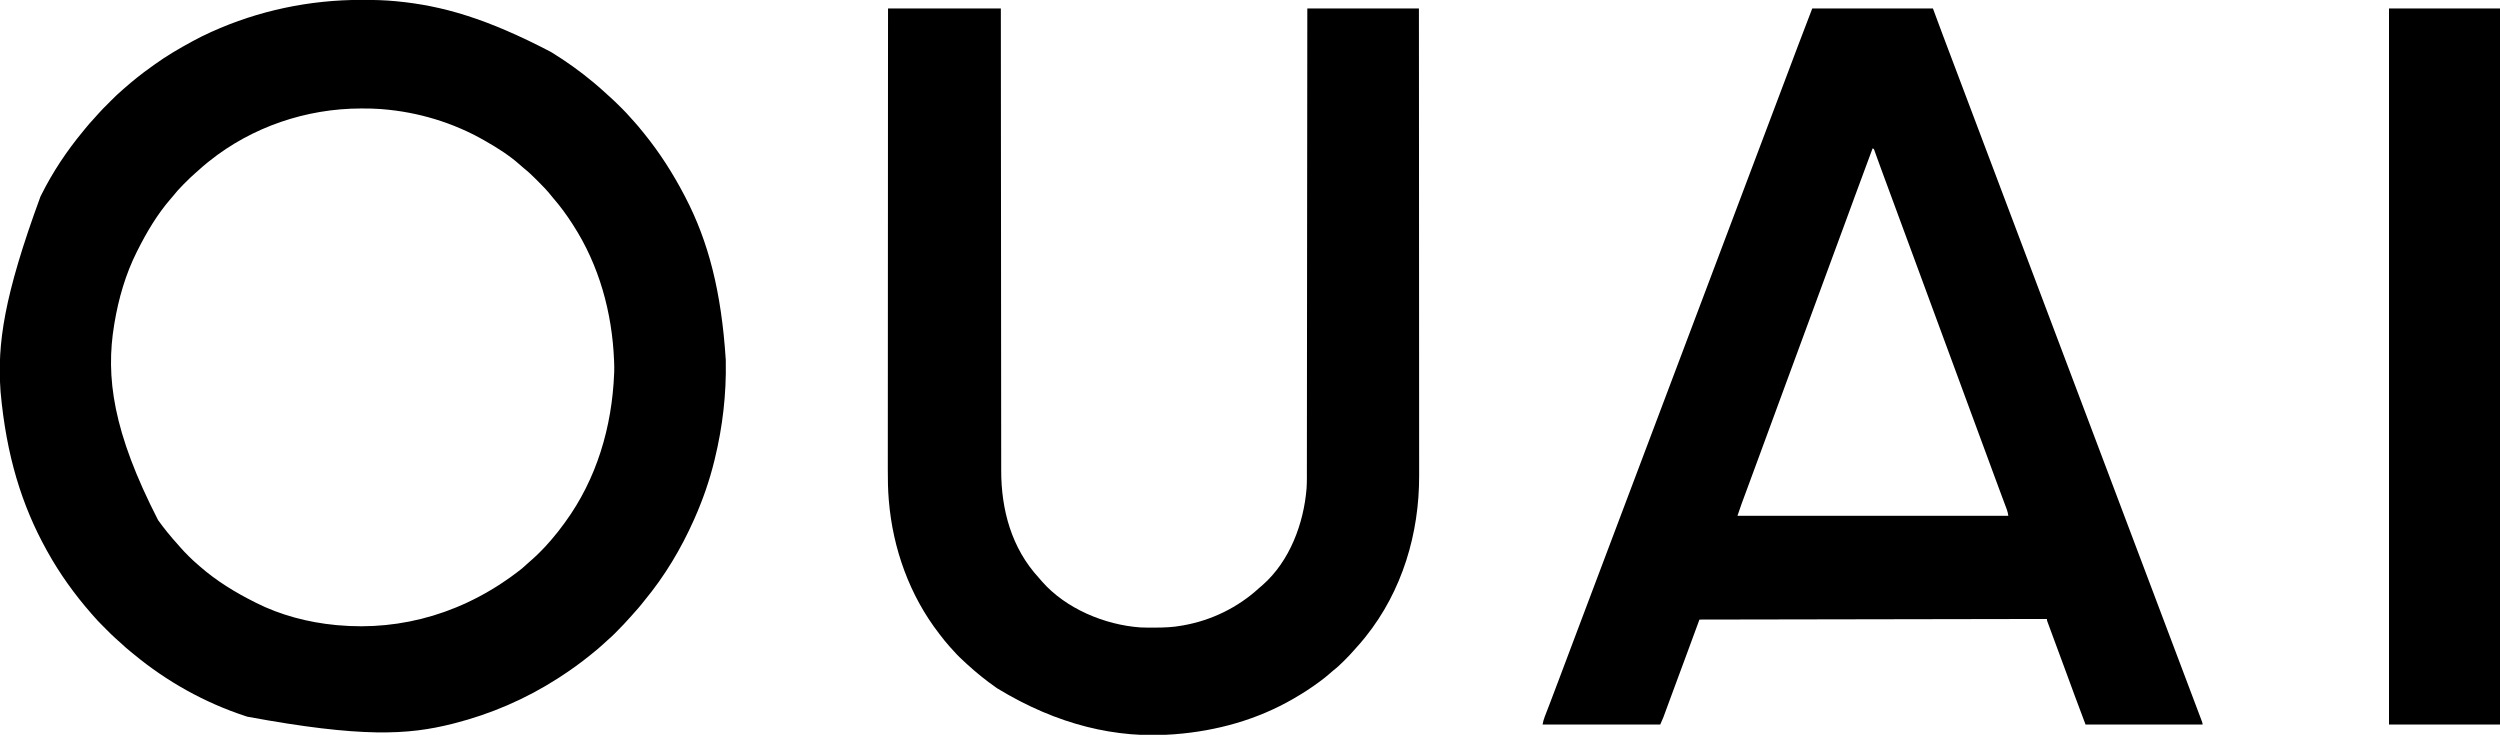
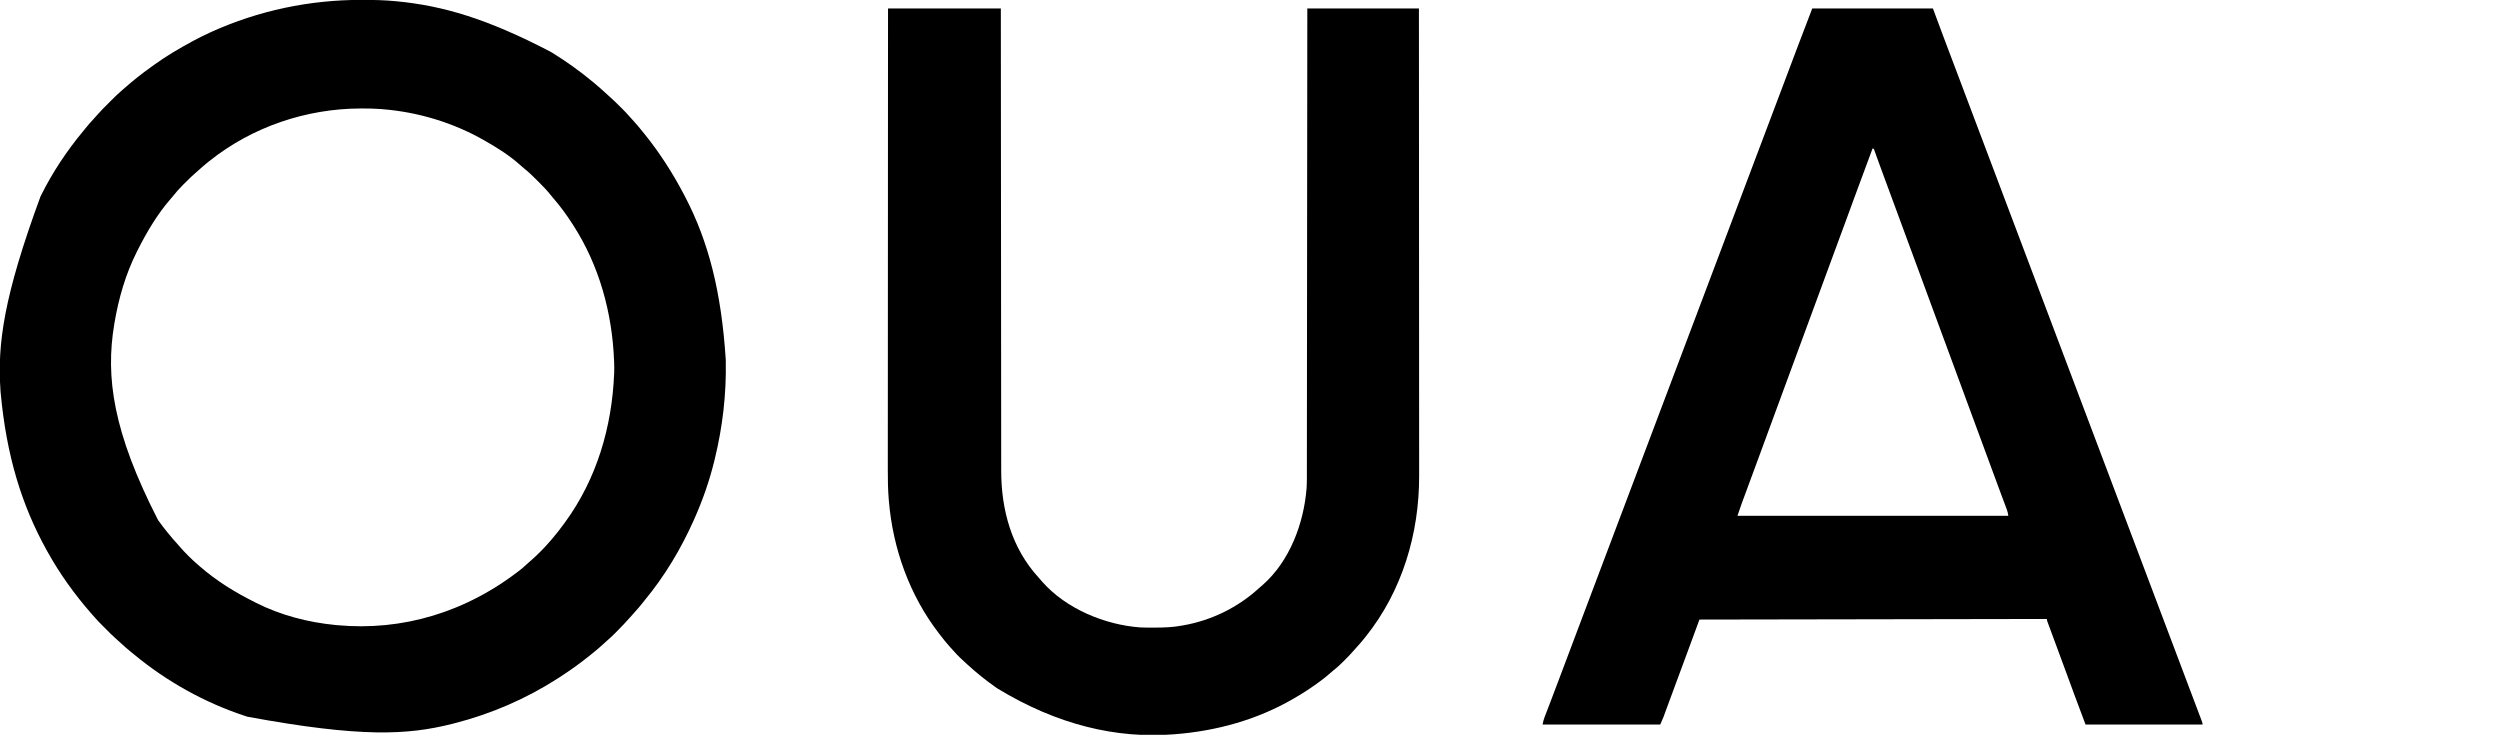
<svg xmlns="http://www.w3.org/2000/svg" version="1.1" width="4144" height="1218">
  <path d="M0 0 C1.098 0.001 2.195 0.001 3.326 0.002 C21.213 0.028 38.935 0.456 56.75 2.188 C57.406 2.251 58.062 2.314 58.737 2.379 C134.844 9.774 207.93 30.949 313.75 86.188 C314.609 86.713 315.468 87.239 316.353 87.781 C339.963 102.309 362.456 118.438 383.75 136.188 C384.33 136.668 384.91 137.149 385.507 137.644 C392.886 143.769 400.026 150.105 407.051 156.632 C408.345 157.817 409.651 158.989 410.963 160.155 C417.332 165.82 423.424 171.71 429.438 177.75 C430.335 178.644 431.233 179.538 432.158 180.459 C436.685 184.993 441.078 189.58 445.25 194.443 C447.318 196.848 449.473 199.17 451.625 201.5 C456.546 206.902 461.178 212.489 465.75 218.188 C466.662 219.308 467.575 220.427 468.488 221.547 C494.075 253.038 515.923 287.268 534.75 323.188 C535.268 324.172 535.785 325.157 536.319 326.172 C575.245 400.735 596.467 483.666 603.75 596.188 C603.783 597.7 603.783 597.7 603.816 599.244 C604.836 653.398 598.551 707.586 585.75 760.188 C585.48 761.312 585.211 762.437 584.933 763.596 C576.899 796.67 565.581 829.1 551.75 860.188 C551.48 860.794 551.21 861.401 550.932 862.027 C529.631 909.827 502.574 955.128 469.156 995.478 C467.236 997.812 465.369 1000.187 463.5 1002.562 C460.119 1006.805 456.537 1010.832 452.883 1014.84 C451.077 1016.827 449.313 1018.839 447.562 1020.875 C439.182 1030.466 430.362 1039.666 421.375 1048.688 C420.734 1049.333 420.093 1049.979 419.432 1050.645 C415.623 1054.441 411.695 1058.043 407.625 1061.558 C405.006 1063.834 402.477 1066.197 399.938 1068.562 C394.393 1073.678 388.641 1078.475 382.75 1083.188 C381.631 1084.098 380.512 1085.01 379.395 1085.922 C362.876 1099.345 345.626 1111.64 327.75 1123.188 C326.923 1123.722 326.097 1124.256 325.245 1124.807 C272.549 1158.65 214.433 1183.753 153.75 1199.188 C152.626 1199.474 151.502 1199.761 150.344 1200.057 C77.219 1218.458 0.303 1223.227 -189.25 1188.188 C-190.879 1187.655 -190.879 1187.655 -192.541 1187.111 C-259.877 1165.026 -322.979 1129.792 -377.522 1084.611 C-379.081 1083.327 -380.655 1082.061 -382.23 1080.797 C-387.86 1076.28 -393.223 1071.546 -398.485 1066.611 C-401.205 1064.061 -403.958 1061.578 -406.797 1059.16 C-412.458 1054.231 -417.709 1048.878 -423.005 1043.563 C-424.809 1041.754 -426.618 1039.95 -428.428 1038.146 C-434.249 1032.329 -439.94 1026.482 -445.25 1020.188 C-446.271 1019.019 -447.295 1017.852 -448.32 1016.688 C-475.634 985.454 -500.062 951.476 -520.25 915.188 C-521.132 913.607 -521.132 913.607 -522.032 911.994 C-563.218 837.705 -588.703 755.418 -598.25 650.188 C-598.322 649.19 -598.394 648.192 -598.468 647.164 C-603.727 570.074 -593.052 491.745 -532.25 326.188 C-531.452 324.579 -531.452 324.579 -530.638 322.939 C-511.917 285.363 -488.441 250.229 -461.674 217.916 C-460.389 216.357 -459.123 214.783 -457.859 213.207 C-453.343 207.577 -448.609 202.215 -443.674 196.952 C-441.133 194.243 -438.661 191.502 -436.254 188.672 C-431.184 182.849 -425.665 177.453 -420.198 172.006 C-418.317 170.129 -416.44 168.248 -414.564 166.365 C-408.629 160.426 -402.677 154.599 -396.25 149.188 C-395.081 148.166 -393.915 147.143 -392.75 146.117 C-378.822 133.937 -364.568 122.443 -349.458 111.756 C-347.354 110.261 -345.263 108.749 -343.176 107.23 C-323.499 92.997 -302.572 80.769 -281.25 69.188 C-280.678 68.875 -280.106 68.562 -279.517 68.24 C-270.149 63.127 -260.658 58.403 -250.938 54 C-250.238 53.682 -249.539 53.365 -248.818 53.038 C-170.54 17.633 -85.85 -0.088 0 0 Z M-252.25 267.188 C-253.203 267.947 -254.155 268.706 -255.137 269.488 C-260.461 273.788 -265.617 278.234 -270.668 282.852 C-272.074 284.124 -273.487 285.39 -274.928 286.623 C-280.595 291.479 -285.912 296.663 -291.186 301.938 C-292.676 303.426 -294.175 304.907 -295.674 306.387 C-301.985 312.661 -307.696 319.224 -313.25 326.188 C-314.185 327.289 -315.126 328.386 -316.078 329.473 C-338.441 355.118 -356.03 384.889 -371.25 415.188 C-371.658 415.995 -372.067 416.803 -372.488 417.635 C-391.107 454.702 -402.739 495.077 -409.562 535.875 C-409.686 536.61 -409.809 537.346 -409.936 538.103 C-424.374 625.071 -412.294 716.015 -337.174 862.421 C-327.045 876.491 -316.198 889.866 -304.516 902.676 C-302.641 904.754 -300.809 906.858 -298.98 908.977 C-295.257 913.24 -291.326 917.26 -287.312 921.25 C-286.648 921.918 -285.983 922.587 -285.299 923.275 C-280.781 927.785 -276.091 932.028 -271.25 936.188 C-270.155 937.149 -269.062 938.111 -267.969 939.074 C-240.546 963.03 -209.742 981.936 -177.25 998.188 C-176.462 998.588 -175.674 998.989 -174.862 999.401 C-134.586 1019.831 -88.126 1031.91 -43.25 1036.188 C-42.198 1036.289 -41.146 1036.391 -40.062 1036.495 C66.793 1046.368 173.546 1015.868 266.059 942.477 C269.771 939.319 273.37 936.049 276.949 932.742 C279.122 930.76 281.32 928.83 283.547 926.91 C287.987 923.037 292.159 918.926 296.312 914.75 C297.029 914.038 297.745 913.326 298.482 912.592 C303.112 907.954 307.485 903.16 311.75 898.188 C312.711 897.093 313.673 895.999 314.637 894.906 C322.135 886.323 329.06 877.411 335.75 868.188 C336.299 867.438 336.848 866.688 337.414 865.915 C390.015 793.829 415.232 707.659 418.75 619.188 C418.786 618.304 418.822 617.421 418.859 616.511 C419.038 611.39 418.954 606.306 418.75 601.188 C418.68 599.378 418.68 599.378 418.609 597.533 C415.404 518.328 394.008 440.101 350.75 373.188 C350.349 372.561 349.948 371.934 349.535 371.288 C339.795 356.11 329.118 341.525 317.242 327.951 C316.112 326.616 315.013 325.254 313.93 323.881 C307.862 316.231 301.206 309.337 294.285 302.462 C292.378 300.565 290.481 298.658 288.586 296.75 C282.324 290.482 276.02 284.507 269.051 279.023 C266.797 277.225 264.676 275.336 262.562 273.375 C245.52 258.136 225.582 245.466 205.75 234.188 C204.928 233.715 204.106 233.243 203.26 232.756 C151.817 203.378 93.769 185.925 34.75 181.188 C33.612 181.094 32.475 181 31.302 180.904 C21.341 180.157 11.423 179.986 1.438 180 C0.608 180.001 -0.222 180.001 -1.077 180.002 C-91.672 180.18 -181.313 210.495 -252.25 267.188 Z " fill="#000000" transform="translate(599.25,-0.188)" />
  <path d="M0 0 C66 0 132 0 200 0 C207.92 21.285 207.92 21.285 216 43 C219.654 52.723 219.654 52.723 223.327 62.44 C224.332 65.091 225.335 67.743 226.339 70.395 C227.433 73.288 228.528 76.182 229.624 79.076 C233.607 89.601 237.58 100.131 241.553 110.661 C242.815 114.007 244.078 117.353 245.34 120.699 C248.321 128.598 251.301 136.497 254.281 144.396 C257.25 152.264 260.219 160.132 263.188 168 C263.813 169.658 263.813 169.658 264.451 171.349 C270.131 186.401 275.814 201.451 281.5 216.5 C287.608 232.665 293.712 248.832 299.812 265 C300.229 266.105 300.646 267.209 301.076 268.347 C304.478 277.363 307.879 286.379 311.281 295.396 C314.25 303.264 317.219 311.132 320.188 319 C320.813 320.658 320.813 320.658 321.451 322.349 C327.131 337.401 332.814 352.451 338.5 367.5 C344.608 383.665 350.712 399.832 356.812 416 C357.229 417.105 357.646 418.209 358.076 419.347 C361.478 428.363 364.879 437.379 368.281 446.396 C371.25 454.264 374.219 462.132 377.188 470 C377.813 471.658 377.813 471.658 378.451 473.349 C384.475 489.312 390.502 505.273 396.533 521.233 C402.787 537.785 409.034 554.339 415.281 570.895 C421.017 586.098 426.756 601.3 432.5 616.5 C438.608 632.665 444.712 648.832 450.812 665 C451.229 666.105 451.646 667.209 452.076 668.347 C455.478 677.363 458.879 686.379 462.281 695.396 C465.25 703.264 468.219 711.132 471.188 719 C471.813 720.658 471.813 720.658 472.451 722.349 C478.131 737.401 483.814 752.451 489.5 767.5 C495.608 783.665 501.712 799.832 507.812 816 C508.229 817.105 508.646 818.209 509.076 819.347 C512.478 828.363 515.879 837.379 519.281 846.396 C522.25 854.264 525.219 862.132 528.188 870 C528.813 871.658 528.813 871.658 529.451 873.349 C535.131 888.401 540.814 903.451 546.5 918.5 C552.608 934.665 558.712 950.832 564.812 967 C565.229 968.105 565.646 969.209 566.076 970.347 C569.478 979.363 572.879 988.379 576.281 997.396 C579.25 1005.264 582.219 1013.132 585.188 1021 C585.813 1022.658 585.813 1022.658 586.451 1024.349 C591.787 1038.488 597.124 1052.626 602.466 1066.763 C605.644 1075.175 608.822 1083.587 612 1092 C612.594 1093.572 612.594 1093.572 613.2 1095.176 C618.264 1108.583 623.325 1121.991 628.38 1135.401 C630.746 1141.677 633.115 1147.953 635.486 1154.227 C636.911 1157.999 638.333 1161.773 639.754 1165.546 C640.413 1167.294 641.073 1169.042 641.734 1170.788 C642.633 1173.164 643.528 1175.541 644.422 1177.918 C644.686 1178.614 644.951 1179.31 645.224 1180.028 C647 1184.772 647 1184.772 647 1187 C582.98 1187 518.96 1187 453 1187 C440.452 1153.92 440.452 1153.92 434.451 1137.505 C432.531 1132.253 430.605 1127.004 428.68 1121.754 C428.288 1120.686 427.897 1119.619 427.494 1118.518 C423.861 1108.611 420.204 1098.712 416.542 1088.815 C413.738 1081.238 410.939 1073.66 408.139 1066.082 C406.929 1062.808 405.718 1059.534 404.507 1056.26 C402.39 1050.533 400.276 1044.804 398.164 1039.075 C397.35 1036.869 396.535 1034.663 395.719 1032.458 C394.59 1029.405 393.464 1026.351 392.34 1023.297 C392 1022.382 391.66 1021.466 391.31 1020.523 C391.004 1019.689 390.698 1018.855 390.383 1017.995 C390.114 1017.268 389.846 1016.541 389.569 1015.791 C389 1014 389 1014 389 1012 C103.88 1012.495 103.88 1012.495 -187 1013 C-197.395 1041.215 -197.395 1041.215 -208 1070 C-213.449 1084.722 -218.899 1099.443 -224.356 1114.162 C-227.198 1121.828 -230.03 1129.499 -232.858 1137.171 C-234.461 1141.518 -236.067 1145.865 -237.672 1150.213 C-238.548 1152.586 -239.422 1154.961 -240.296 1157.336 C-241.507 1160.627 -242.722 1163.917 -243.938 1167.207 C-244.467 1168.652 -244.467 1168.652 -245.008 1170.126 C-245.344 1171.034 -245.681 1171.942 -246.027 1172.878 C-246.313 1173.655 -246.6 1174.431 -246.894 1175.231 C-248.48 1179.202 -250.263 1183.092 -252 1187 C-316.35 1187 -380.7 1187 -447 1187 C-446.193 1182.158 -445.081 1178.151 -443.316 1173.652 C-443.034 1172.918 -442.752 1172.185 -442.461 1171.429 C-441.835 1169.802 -441.207 1168.177 -440.577 1166.552 C-438.756 1161.858 -436.956 1157.155 -435.152 1152.453 C-434.751 1151.408 -434.349 1150.362 -433.936 1149.285 C-428.713 1135.674 -423.586 1122.027 -418.451 1108.382 C-417.06 1104.687 -415.669 1100.992 -414.277 1097.297 C-412.284 1092.004 -410.291 1086.71 -408.298 1081.417 C-402.685 1066.504 -397.066 1051.593 -391.447 1036.682 C-390.625 1034.499 -389.802 1032.316 -388.979 1030.133 C-379.462 1004.875 -369.936 979.62 -360.403 954.367 C-356.687 944.521 -352.971 934.675 -349.256 924.829 C-347.171 919.302 -345.085 913.776 -343 908.25 C-342.167 906.042 -341.333 903.833 -340.5 901.625 C-299.25 792.312 -258 683 -195.5 517.375 C-195.087 516.282 -194.675 515.189 -194.25 514.062 C-193.417 511.854 -192.584 509.647 -191.75 507.439 C-189.665 501.912 -187.579 496.384 -185.493 490.857 C-181.771 480.994 -178.049 471.131 -174.327 461.268 C-165.047 436.68 -155.771 412.091 -146.5 387.5 C-136.822 361.83 -127.139 336.163 -117.452 310.496 C-113.718 300.604 -109.986 290.712 -106.253 280.821 C-104.169 275.297 -102.084 269.774 -100 264.25 C-99.167 262.042 -98.333 259.833 -97.5 257.625 C-52.5 138.375 -52.5 138.375 -51.25 135.063 C-50.416 132.854 -49.583 130.645 -48.749 128.436 C-46.67 122.926 -44.591 117.416 -42.511 111.906 C-38.712 101.841 -34.915 91.776 -31.124 81.708 C-29.393 77.114 -27.662 72.521 -25.931 67.927 C-25.132 65.804 -24.333 63.681 -23.534 61.558 C-15.799 40.996 -7.887 20.506 0 0 Z M100 232 C90.37 257.739 80.787 283.493 71.375 309.312 C65.492 325.45 59.587 341.579 53.625 357.688 C53.283 358.612 52.941 359.536 52.588 360.489 C52.244 361.419 51.9 362.349 51.545 363.307 C50.84 365.212 50.135 367.118 49.43 369.023 C49.076 369.98 48.721 370.937 48.356 371.923 C43.808 384.215 39.28 396.514 34.75 408.812 C34.31 410.007 33.87 411.202 33.417 412.433 C31.174 418.521 28.932 424.609 26.689 430.698 C22.73 441.448 18.769 452.198 14.808 462.949 C12.622 468.882 10.436 474.816 8.25 480.75 C7.375 483.125 6.5 485.5 5.625 487.875 C5.192 489.051 4.759 490.226 4.312 491.438 C-4 514 -12.312 536.562 -20.625 559.125 C-21.058 560.301 -21.491 561.476 -21.937 562.687 C-22.813 565.063 -23.688 567.438 -24.563 569.814 C-26.748 575.745 -28.933 581.676 -31.118 587.607 C-35.083 598.369 -39.048 609.131 -43.014 619.893 C-51.687 643.425 -60.356 666.958 -69 690.5 C-74.987 706.807 -80.984 723.111 -86.99 739.411 C-88.305 742.98 -89.62 746.55 -90.935 750.12 C-95.081 761.374 -99.231 772.627 -103.387 783.877 C-105.08 788.461 -106.773 793.045 -108.464 797.63 C-109.617 800.752 -110.77 803.874 -111.925 806.996 C-113.203 810.451 -114.479 813.907 -115.754 817.363 C-116.126 818.367 -116.498 819.371 -116.881 820.405 C-119.397 827.234 -121.696 834.087 -124 841 C24.17 841 172.34 841 325 841 C324.156 835.817 324.156 835.817 322.659 831.001 C322.386 830.262 322.112 829.523 321.831 828.762 C321.531 827.968 321.231 827.174 320.922 826.355 C320.603 825.499 320.285 824.642 319.957 823.759 C319.261 821.889 318.562 820.019 317.861 818.15 C316.726 815.124 315.598 812.096 314.471 809.066 C313.26 805.813 312.049 802.559 310.836 799.306 C306.469 787.591 302.15 775.858 297.833 764.124 C295.599 758.051 293.362 751.978 291.125 745.906 C290.47 744.128 290.47 744.128 289.801 742.313 C285.709 731.206 281.606 720.103 277.5 709 C271.238 692.067 264.99 675.129 258.75 658.188 C258.092 656.4 258.092 656.4 257.42 654.577 C253.828 644.826 250.237 635.075 246.646 625.323 C243.514 616.82 240.382 608.316 237.25 599.812 C236.811 598.62 236.372 597.428 235.919 596.199 C230.122 580.463 224.316 564.729 218.5 549 C212.238 532.067 205.99 515.129 199.75 498.188 C199.092 496.4 199.092 496.4 198.42 494.577 C194.828 484.826 191.237 475.075 187.646 465.323 C184.514 456.82 181.382 448.316 178.25 439.812 C177.811 438.62 177.372 437.428 176.919 436.199 C170.782 419.541 164.635 402.886 158.477 386.235 C152.023 368.779 145.588 351.316 139.157 333.852 C134.535 321.301 129.911 308.752 125.273 296.207 C124.715 294.696 124.715 294.696 124.145 293.154 C122.359 288.324 120.572 283.494 118.783 278.665 C115.684 270.295 112.6 261.92 109.574 253.523 C109.054 252.085 108.534 250.648 108.014 249.21 C107.075 246.612 106.145 244.012 105.22 241.409 C104.819 240.298 104.417 239.188 104.004 238.043 C103.662 237.084 103.32 236.125 102.967 235.137 C102.196 232.835 102.196 232.835 100 232 Z " fill="#000000" transform="translate(3004,14)" />
  <path d="M0 0 C61.71 0 123.42 0 187 0 C187.022 35.875 187.022 35.875 187.044 72.474 C187.054 88.446 187.065 104.419 187.076 120.391 C187.076 121.406 187.077 122.421 187.078 123.466 C187.101 157.641 187.128 191.816 187.159 225.992 C187.16 227.107 187.161 228.223 187.162 229.373 C187.184 253.623 187.206 277.874 187.229 302.125 C187.24 314.018 187.251 325.912 187.262 337.805 C187.264 338.989 187.265 340.172 187.266 341.392 C187.301 379.72 187.327 418.049 187.348 456.378 C187.37 495.781 187.401 535.184 187.445 574.587 C187.451 580.158 187.457 585.729 187.463 591.301 C187.465 592.945 187.465 592.945 187.467 594.623 C187.485 612.24 187.494 629.857 187.498 647.474 C187.503 665.206 187.519 682.937 187.546 700.668 C187.561 711.189 187.568 721.71 187.564 732.232 C187.561 739.278 187.57 746.325 187.587 753.371 C187.597 757.374 187.602 761.378 187.593 765.381 C187.468 830.918 204.699 894.692 249.973 943.785 C251.773 945.752 253.481 947.765 255.188 949.812 C294.628 994.9 359.27 1021.794 418 1026 C425.351 1026.345 432.705 1026.341 440.062 1026.312 C441.054 1026.311 442.046 1026.309 443.068 1026.307 C457.927 1026.261 472.363 1025.756 487 1023 C487.895 1022.844 488.791 1022.689 489.713 1022.528 C536.172 1014.327 579.865 992.938 614.637 961.141 C616.7 959.271 618.805 957.477 620.938 955.688 C665.896 916.214 689.198 853.505 693.805 795.214 C694.479 784.127 694.29 772.987 694.279 761.883 C694.278 757.814 694.288 753.744 694.296 749.675 C694.309 742.562 694.315 735.448 694.316 728.335 C694.317 717.757 694.33 707.18 694.345 696.602 C694.37 678.805 694.386 661.008 694.397 643.21 C694.407 625.598 694.422 607.986 694.442 590.374 C694.444 588.729 694.444 588.729 694.446 587.051 C694.452 581.482 694.459 575.912 694.465 570.343 C694.511 530.933 694.547 491.522 694.578 452.112 C694.608 413.835 694.643 375.558 694.683 337.28 C694.684 335.509 694.684 335.509 694.686 333.703 C694.699 321.845 694.711 309.988 694.724 298.131 C694.749 273.979 694.774 249.826 694.799 225.674 C694.8 224.563 694.801 223.453 694.802 222.309 C694.837 188.286 694.869 154.263 694.899 120.24 C694.9 119.274 694.901 118.309 694.901 117.314 C694.936 78.209 694.968 39.105 695 0 C756.05 0 817.1 0 880 0 C880.06 92.981 880.06 92.981 880.077 121.762 C880.078 123.301 880.078 123.301 880.079 124.872 C880.099 159.447 880.114 194.022 880.127 228.598 C880.127 229.727 880.128 230.856 880.128 232.019 C880.137 256.559 880.146 281.1 880.153 305.64 C880.157 317.676 880.161 329.712 880.165 341.748 C880.165 342.946 880.166 344.143 880.166 345.377 C880.179 384.149 880.201 422.921 880.229 461.693 C880.257 501.559 880.276 541.425 880.282 581.291 C880.283 586.93 880.284 592.57 880.285 598.21 C880.285 599.319 880.285 600.429 880.285 601.573 C880.289 619.39 880.303 637.206 880.32 655.023 C880.338 672.965 880.345 690.907 880.341 708.848 C880.338 719.489 880.344 730.129 880.362 740.769 C880.374 747.902 880.374 755.035 880.365 762.168 C880.361 766.216 880.361 770.264 880.375 774.312 C880.68 870.195 852.327 965.515 792 1041 C791.241 1041.953 790.481 1042.905 789.699 1043.887 C785.4 1049.211 780.953 1054.367 776.336 1059.418 C775.047 1060.843 773.764 1062.274 772.512 1063.731 C767.659 1069.374 762.514 1074.678 757.25 1079.938 C756.364 1080.823 755.478 1081.709 754.565 1082.622 C749.441 1087.701 744.321 1092.571 738.582 1096.953 C736.227 1098.82 734.018 1100.768 731.789 1102.781 C727.226 1106.862 722.472 1110.597 717.562 1114.25 C716.699 1114.894 715.836 1115.538 714.947 1116.202 C701.804 1125.927 688.156 1134.825 674 1143 C673.352 1143.378 672.704 1143.756 672.037 1144.146 C612.139 1178.956 544.776 1197.631 476 1203 C475.137 1203.071 474.273 1203.141 473.384 1203.214 C379.324 1210.618 281.068 1187.981 181 1127 C180.19 1126.435 180.19 1126.435 179.364 1125.858 C162.343 1113.953 146.3 1101.052 131 1087 C130.425 1086.475 129.849 1085.95 129.256 1085.409 C122.237 1078.997 115.345 1072.592 109.098 1065.41 C106.828 1062.803 104.479 1060.281 102.125 1057.75 C96.387 1051.437 91.181 1044.77 86 1038 C85.512 1037.369 85.025 1036.739 84.522 1036.089 C35.714 972.908 8.003 895.386 1.378 816.123 C1.313 815.353 1.249 814.584 1.182 813.791 C-0.164 797.435 -0.423 781.155 -0.367 764.752 C-0.356 760.654 -0.364 756.556 -0.369 752.458 C-0.375 745.319 -0.37 738.18 -0.358 731.04 C-0.339 720.425 -0.339 709.81 -0.341 699.194 C-0.345 681.327 -0.335 663.46 -0.317 645.593 C-0.299 627.927 -0.288 610.261 -0.285 592.595 C-0.284 591.493 -0.284 590.39 -0.284 589.255 C-0.283 583.655 -0.282 578.055 -0.281 572.455 C-0.275 532.893 -0.255 493.331 -0.226 453.769 C-0.199 415.359 -0.177 376.948 -0.165 338.538 C-0.164 337.352 -0.164 336.166 -0.164 334.944 C-0.16 323.032 -0.156 311.12 -0.152 299.209 C-0.144 274.948 -0.136 250.687 -0.127 226.426 C-0.127 225.311 -0.126 224.196 -0.126 223.047 C-0.113 188.895 -0.097 154.743 -0.077 120.592 C-0.076 119.623 -0.076 118.654 -0.075 117.656 C-0.052 78.438 -0.026 39.219 0 0 Z " fill="#000000" transform="translate(1472,14)" />
-   <path d="M0 0 C60.72 0 121.44 0 184 0 C184 391.71 184 783.42 184 1187 C123.28 1187 62.56 1187 0 1187 C0 795.29 0 403.58 0 0 Z " fill="#000000" transform="translate(3960,14)" />
</svg>